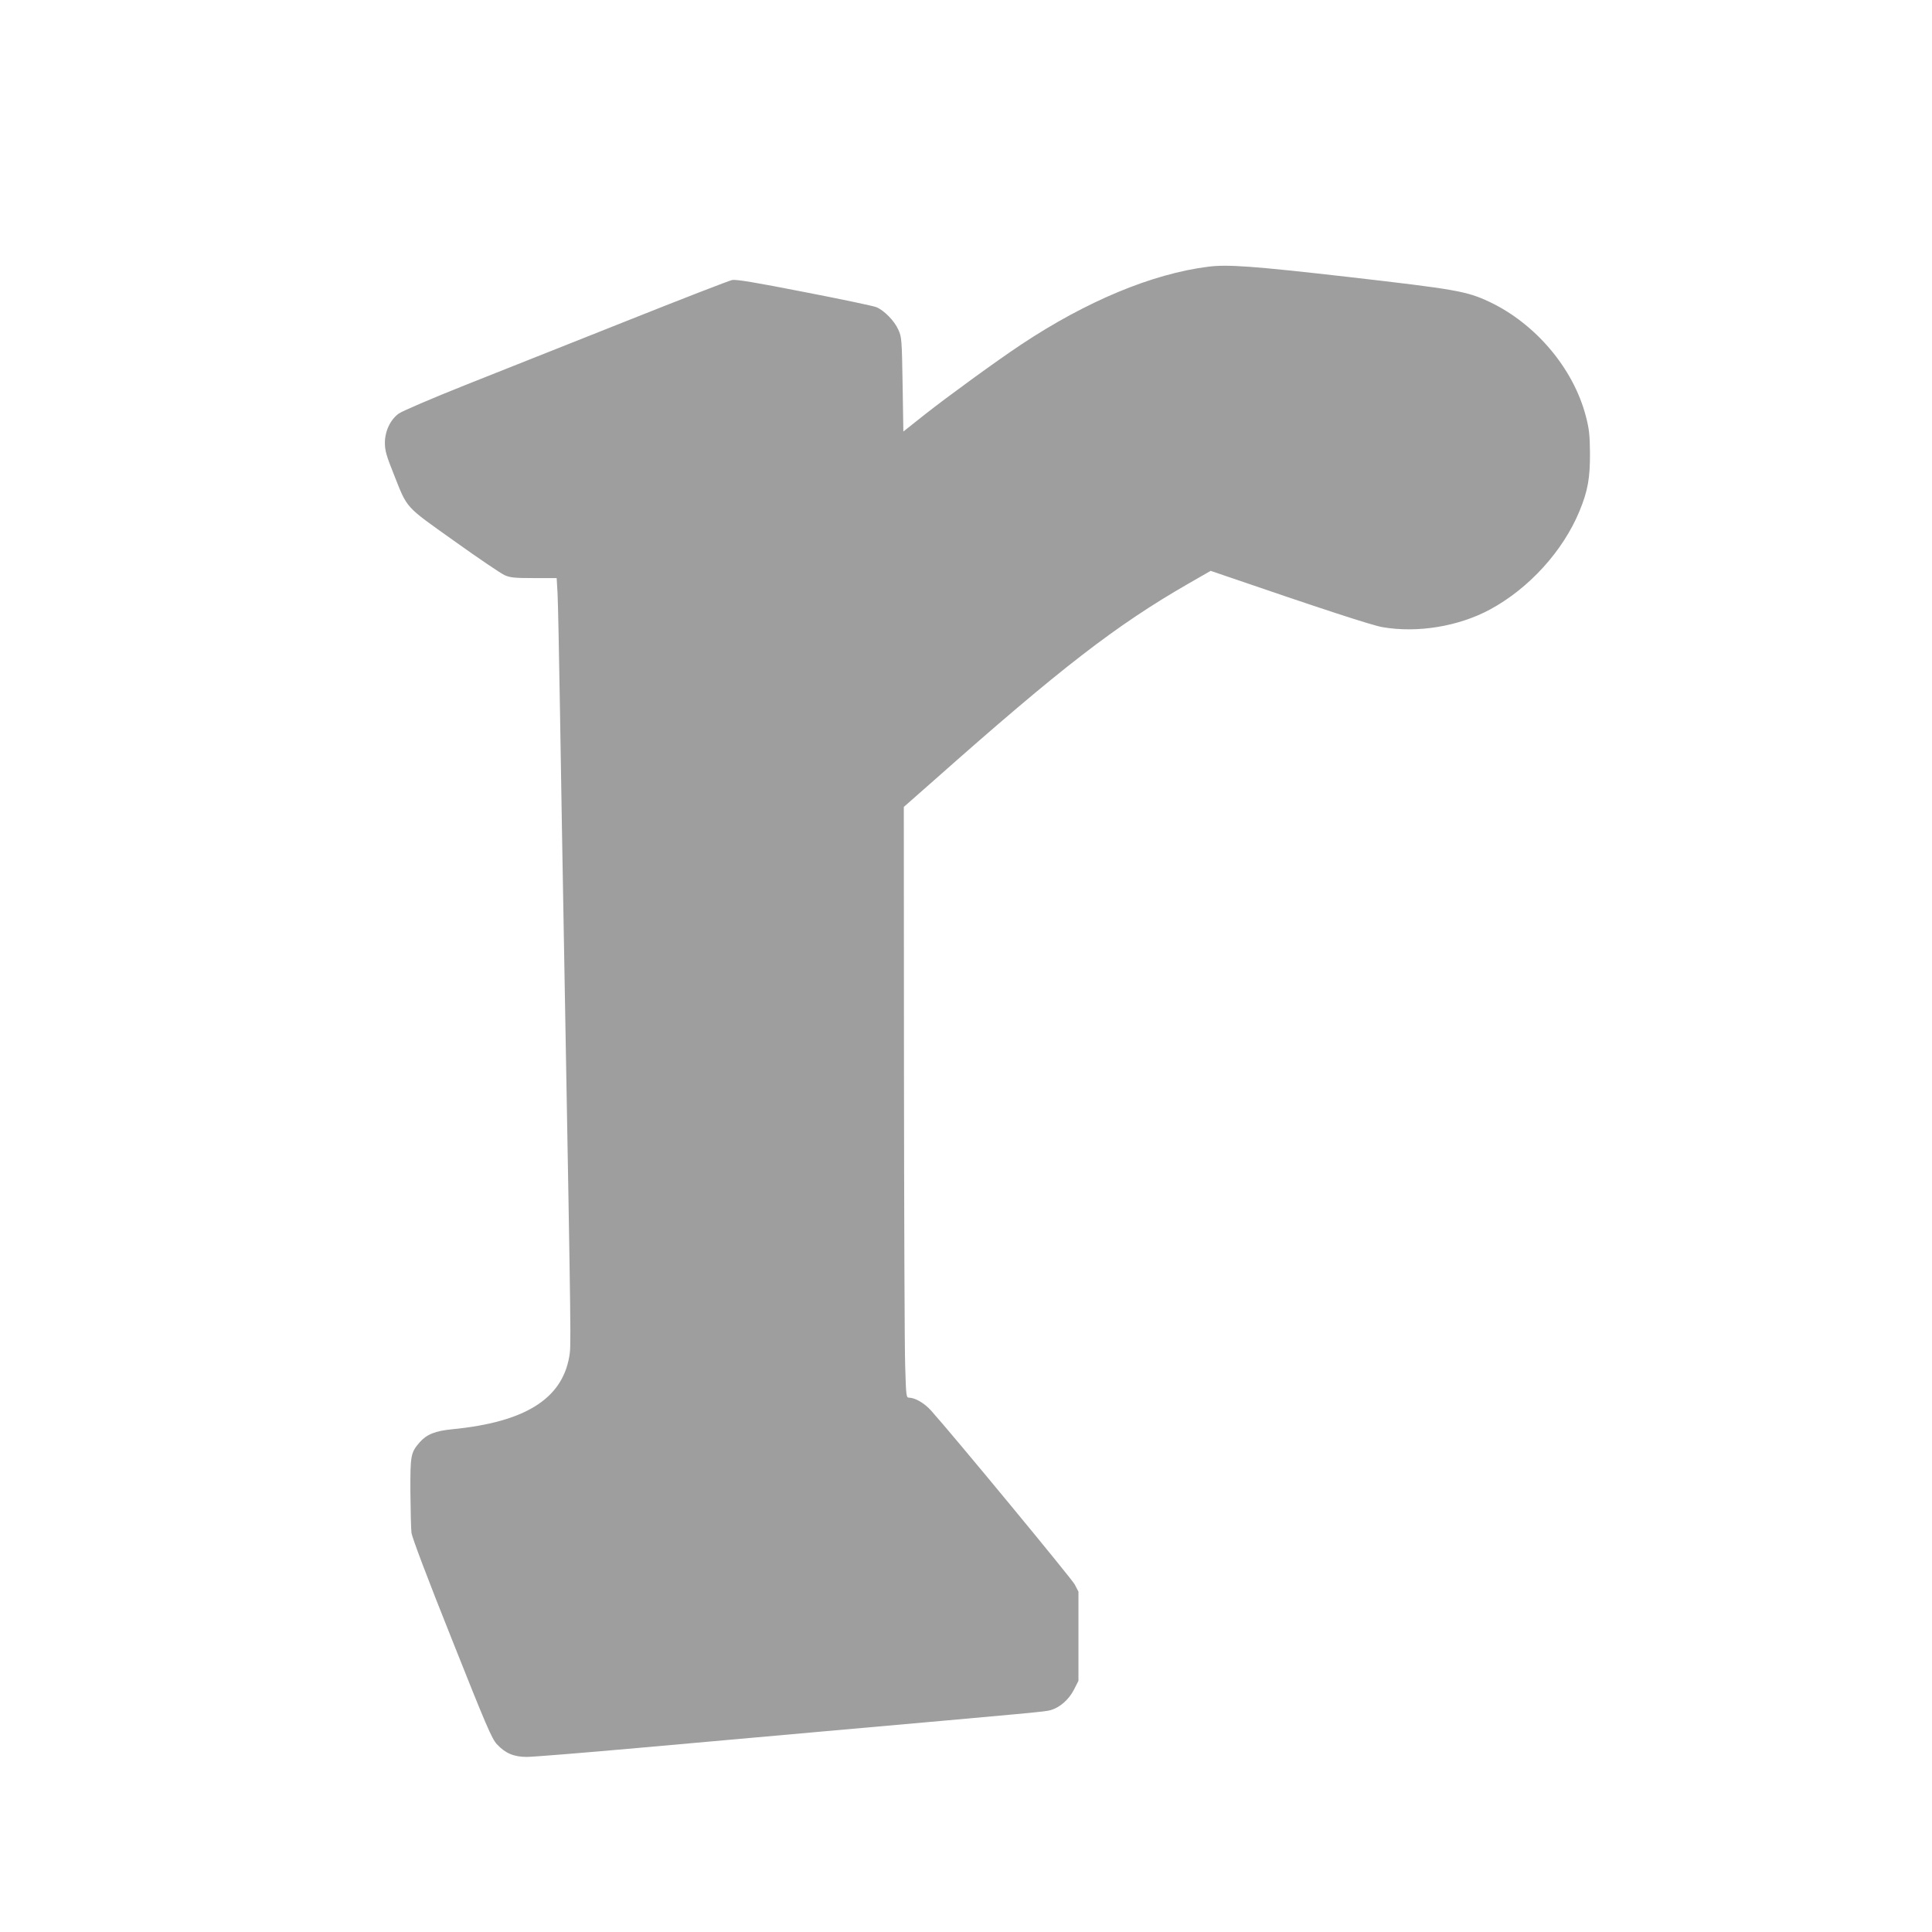
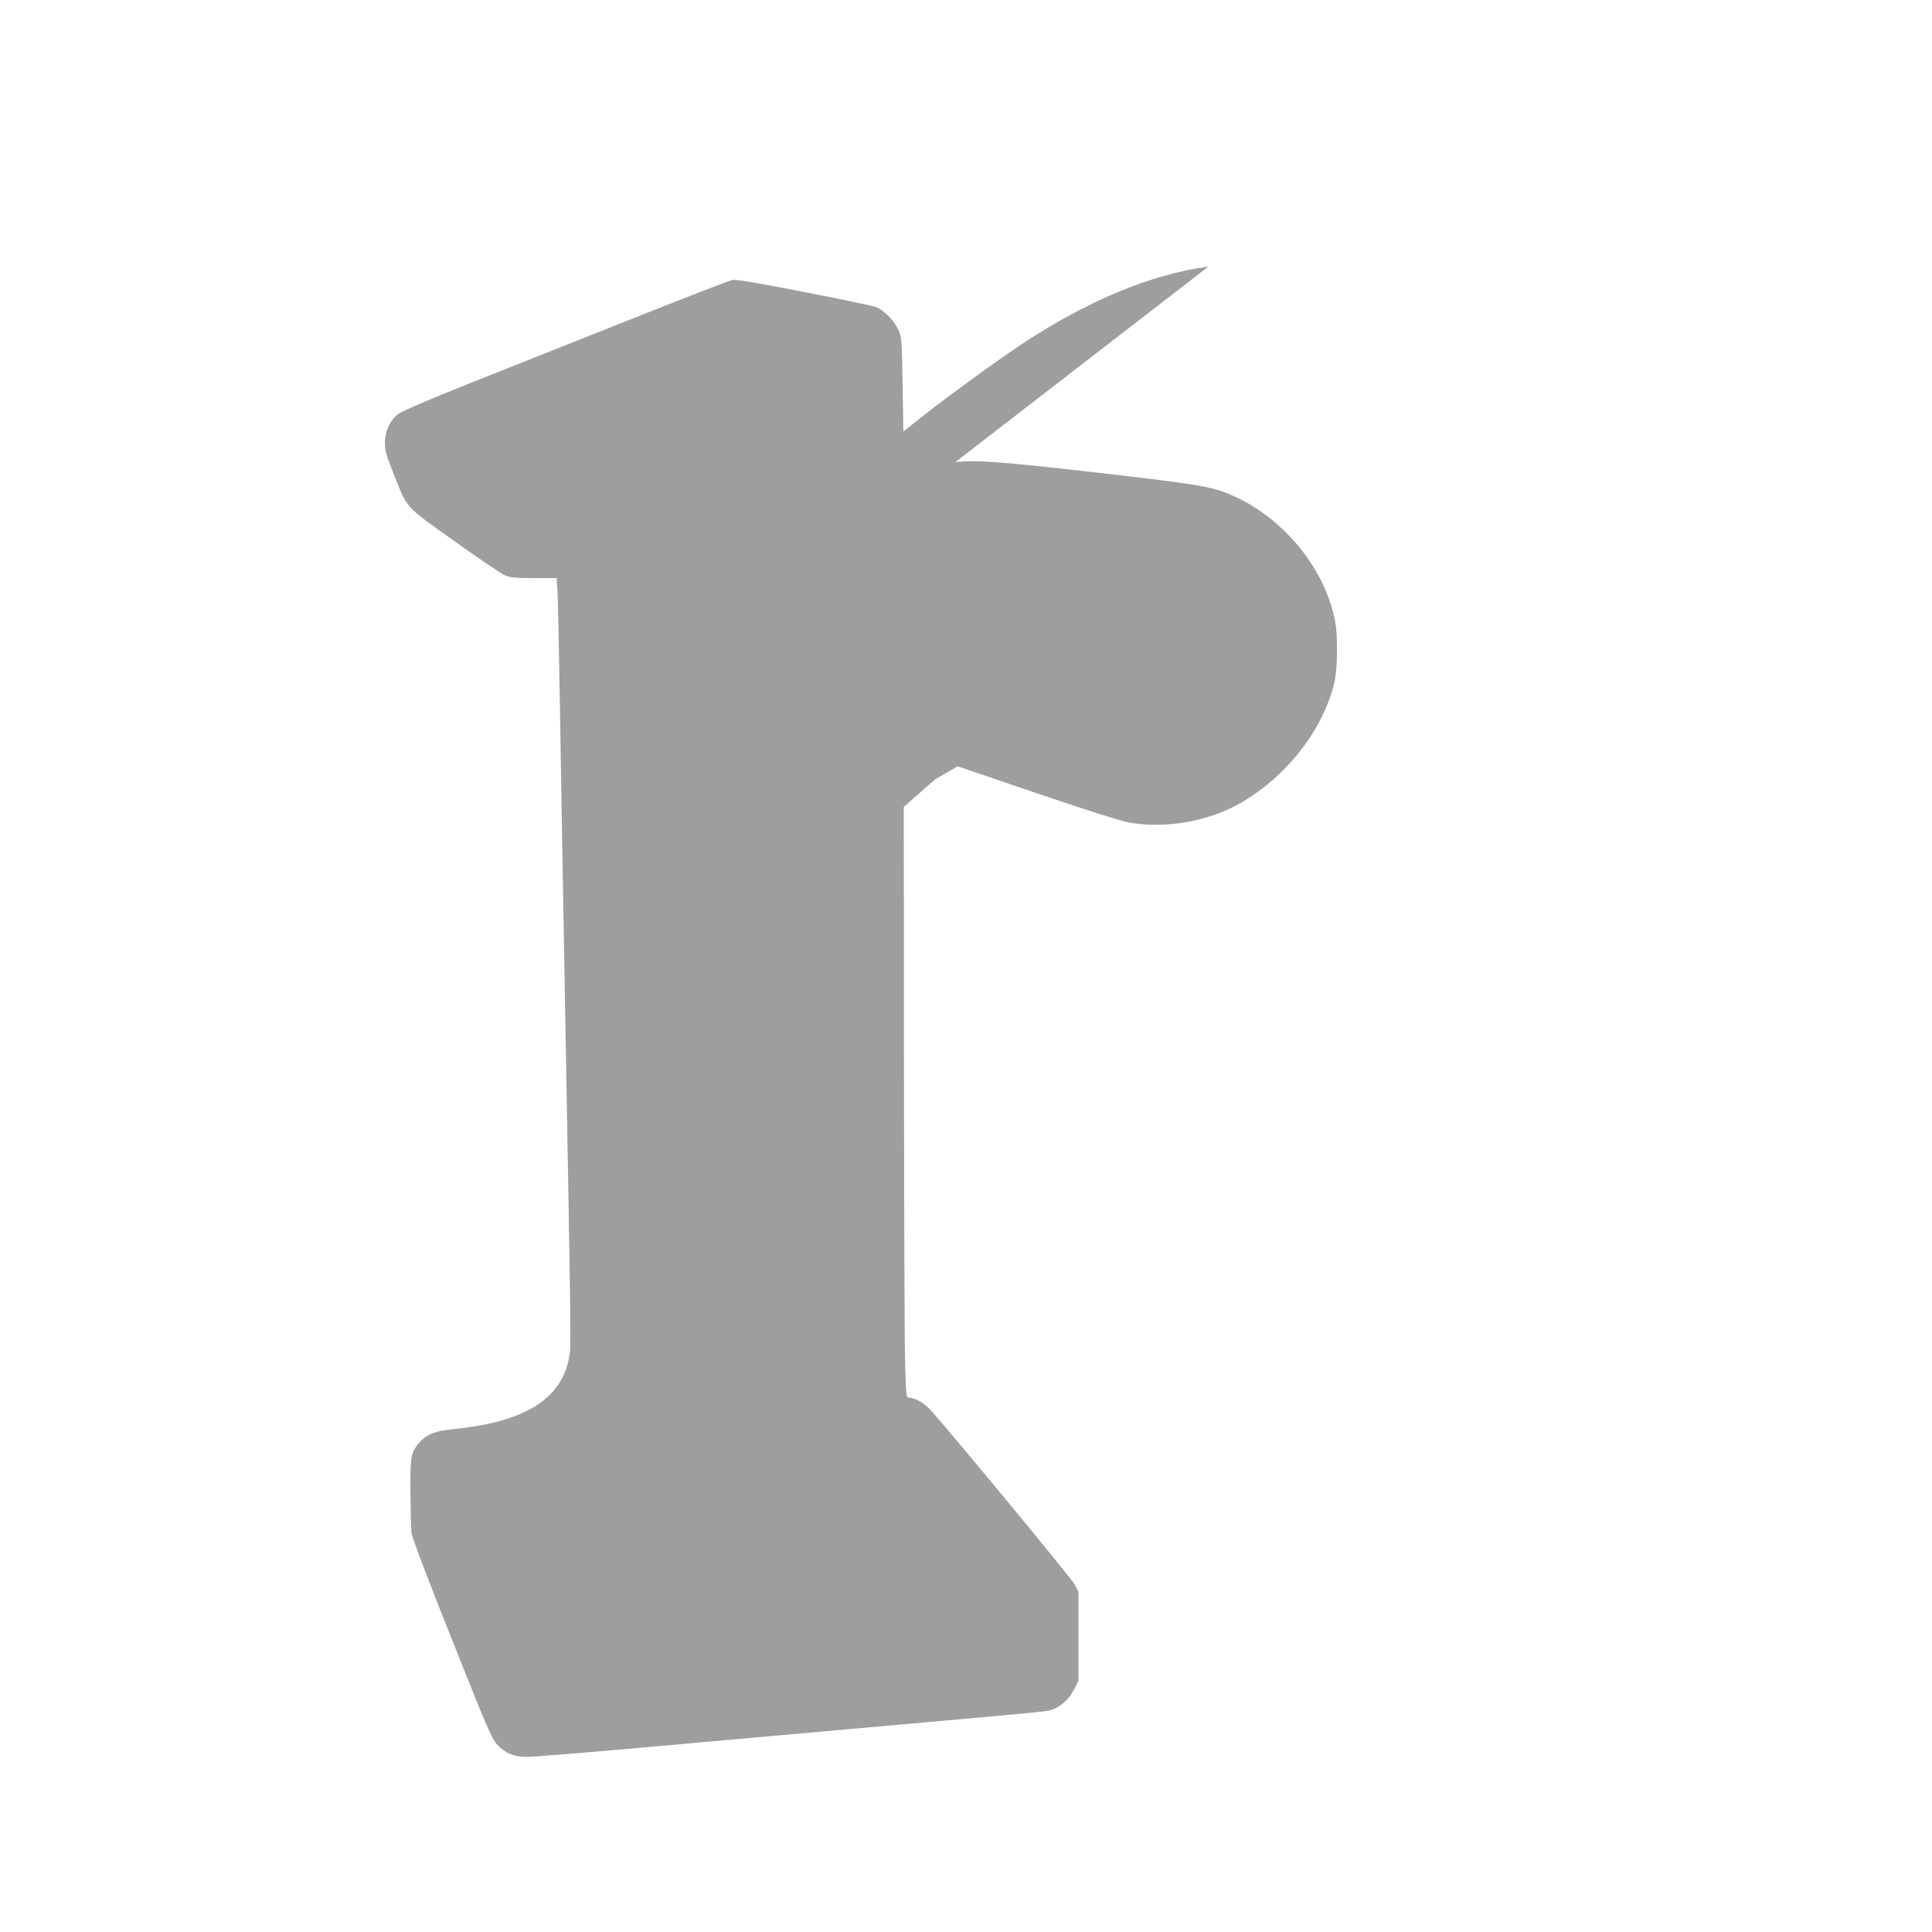
<svg xmlns="http://www.w3.org/2000/svg" version="1.0" width="1280pt" height="1280pt" viewBox="0 0 1280 1280" preserveAspectRatio="xMidYMid meet">
  <g transform="translate(0,1280) scale(0.1,-0.1)" fill="#9e9e9e" stroke="none">
-     <path d="M8005 11033 c-373 -47 -808 -229 -1240 -516 -164 -109 -488 -345 -635 -461 l-145 -115 -5 312 c-5 301 -6 314 -29 364 -26 58 -94 127 -145 148 -19 8 -233 53 -476 100 -321 63 -453 85 -479 80 -20 -4 -335 -126 -701 -272 -366 -145 -846 -336 -1067 -424 -221 -88 -419 -173 -441 -189 -56 -40 -92 -117 -92 -194 0 -51 10 -86 59 -208 92 -232 70 -207 400 -442 159 -114 309 -215 333 -226 37 -17 66 -20 195 -20 l151 0 6 -102 c3 -57 10 -404 16 -773 6 -368 19 -1156 30 -1750 45 -2521 44 -2460 31 -2536 -50 -279 -295 -431 -773 -478 -115 -11 -171 -34 -217 -86 -60 -69 -63 -86 -62 -330 1 -121 4 -242 7 -270 4 -31 105 -299 267 -704 228 -574 265 -660 299 -697 56 -60 112 -84 199 -84 39 0 373 27 743 60 369 33 898 80 1176 105 1508 134 1509 134 1551 145 60 17 120 69 154 135 l30 59 0 296 0 295 -25 48 c-21 39 -802 985 -950 1150 -44 50 -106 86 -146 87 -20 0 -21 6 -27 213 -4 116 -7 997 -8 1956 l-1 1745 209 184 c828 734 1196 1019 1676 1295 l148 85 82 -28 c653 -224 983 -332 1056 -345 231 -40 502 4 711 116 260 140 486 389 595 654 55 133 70 220 69 385 -1 122 -6 161 -28 245 -83 316 -334 612 -640 756 -150 70 -219 82 -932 164 -640 73 -801 84 -929 68z" />
+     <path d="M8005 11033 c-373 -47 -808 -229 -1240 -516 -164 -109 -488 -345 -635 -461 l-145 -115 -5 312 c-5 301 -6 314 -29 364 -26 58 -94 127 -145 148 -19 8 -233 53 -476 100 -321 63 -453 85 -479 80 -20 -4 -335 -126 -701 -272 -366 -145 -846 -336 -1067 -424 -221 -88 -419 -173 -441 -189 -56 -40 -92 -117 -92 -194 0 -51 10 -86 59 -208 92 -232 70 -207 400 -442 159 -114 309 -215 333 -226 37 -17 66 -20 195 -20 l151 0 6 -102 c3 -57 10 -404 16 -773 6 -368 19 -1156 30 -1750 45 -2521 44 -2460 31 -2536 -50 -279 -295 -431 -773 -478 -115 -11 -171 -34 -217 -86 -60 -69 -63 -86 -62 -330 1 -121 4 -242 7 -270 4 -31 105 -299 267 -704 228 -574 265 -660 299 -697 56 -60 112 -84 199 -84 39 0 373 27 743 60 369 33 898 80 1176 105 1508 134 1509 134 1551 145 60 17 120 69 154 135 l30 59 0 296 0 295 -25 48 c-21 39 -802 985 -950 1150 -44 50 -106 86 -146 87 -20 0 -21 6 -27 213 -4 116 -7 997 -8 1956 l-1 1745 209 184 l148 85 82 -28 c653 -224 983 -332 1056 -345 231 -40 502 4 711 116 260 140 486 389 595 654 55 133 70 220 69 385 -1 122 -6 161 -28 245 -83 316 -334 612 -640 756 -150 70 -219 82 -932 164 -640 73 -801 84 -929 68z" />
  </g>
</svg>